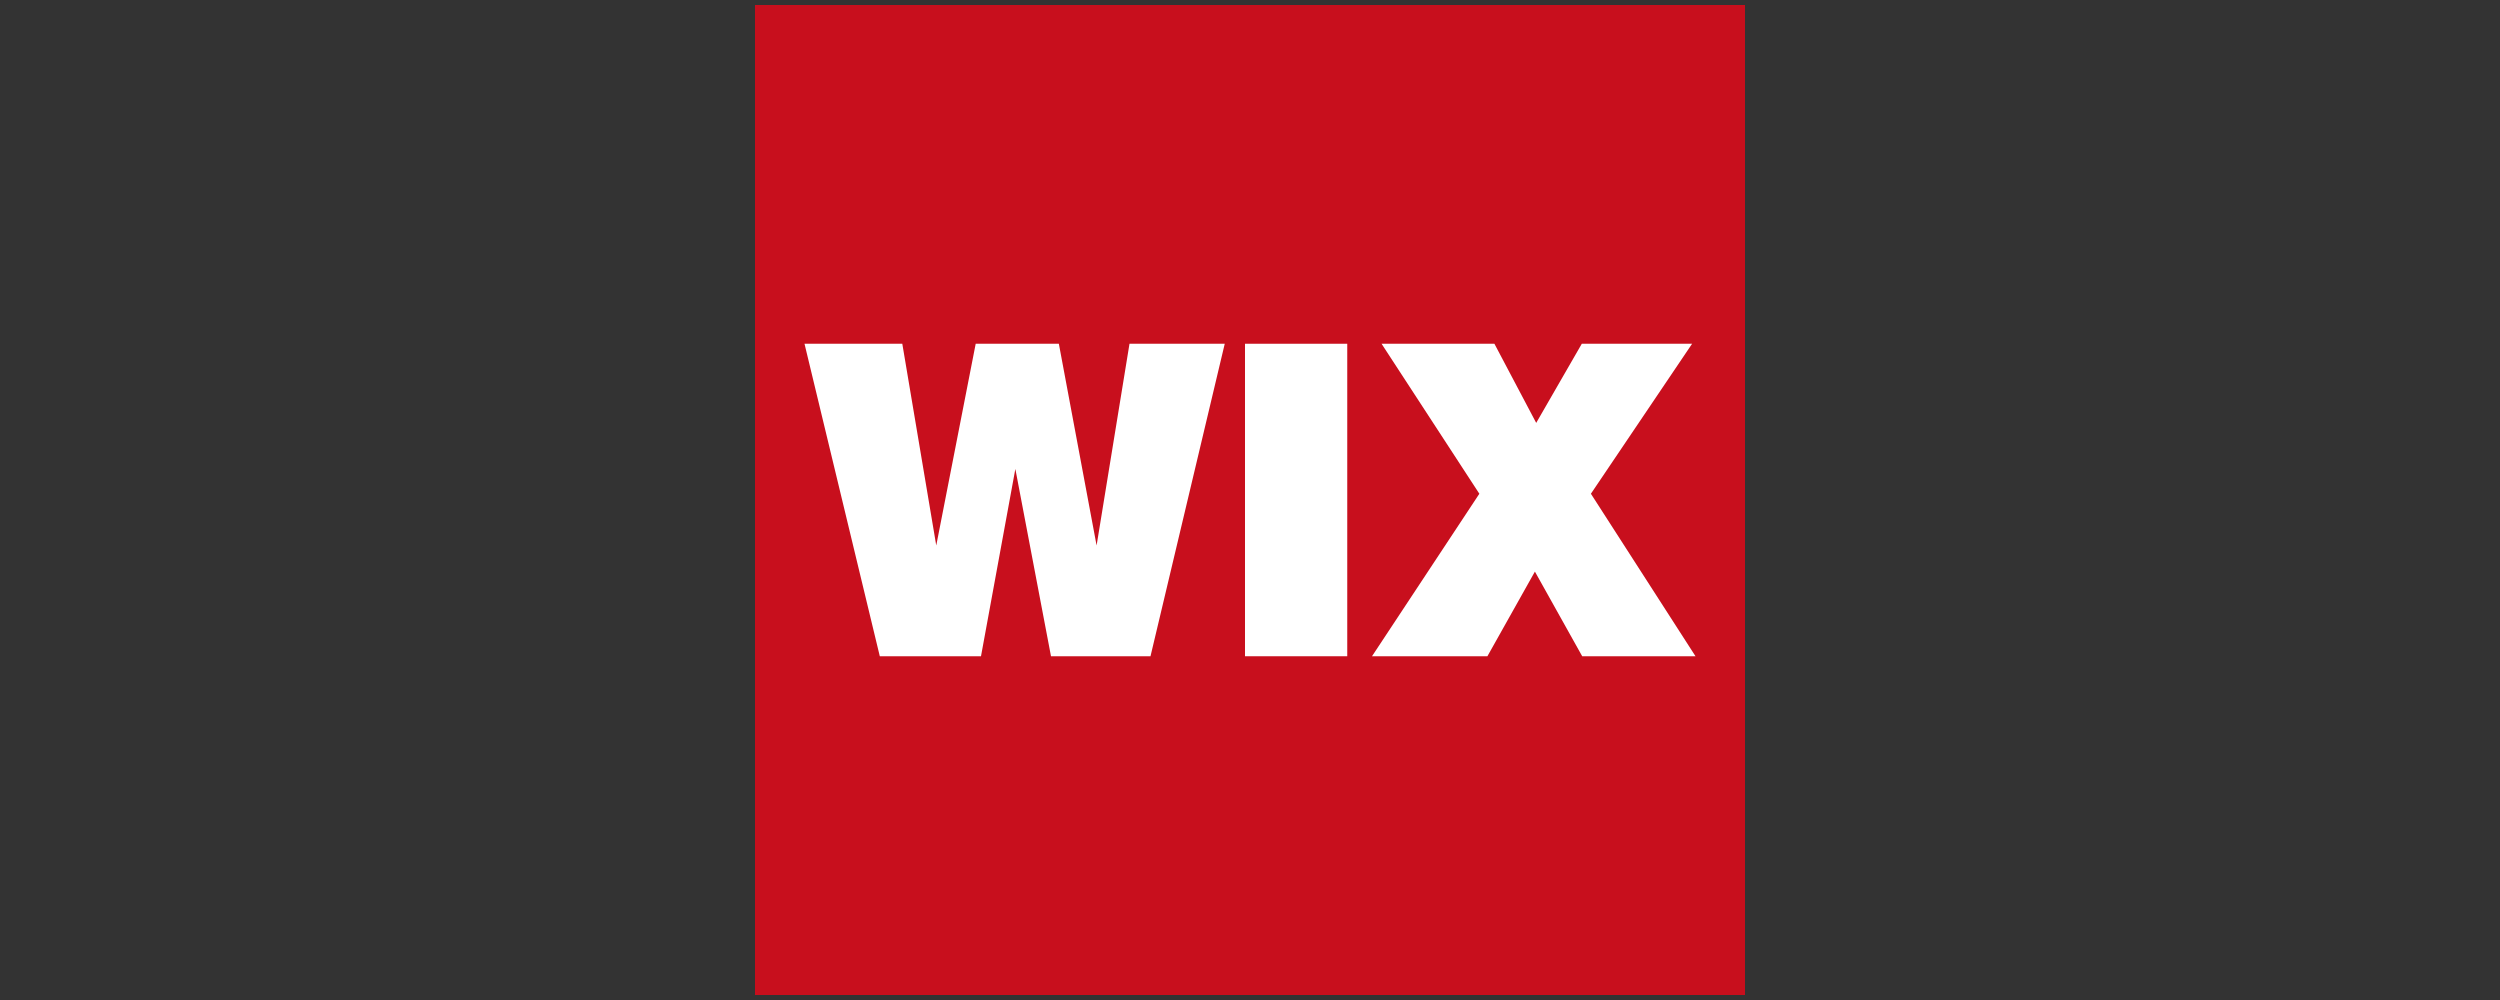
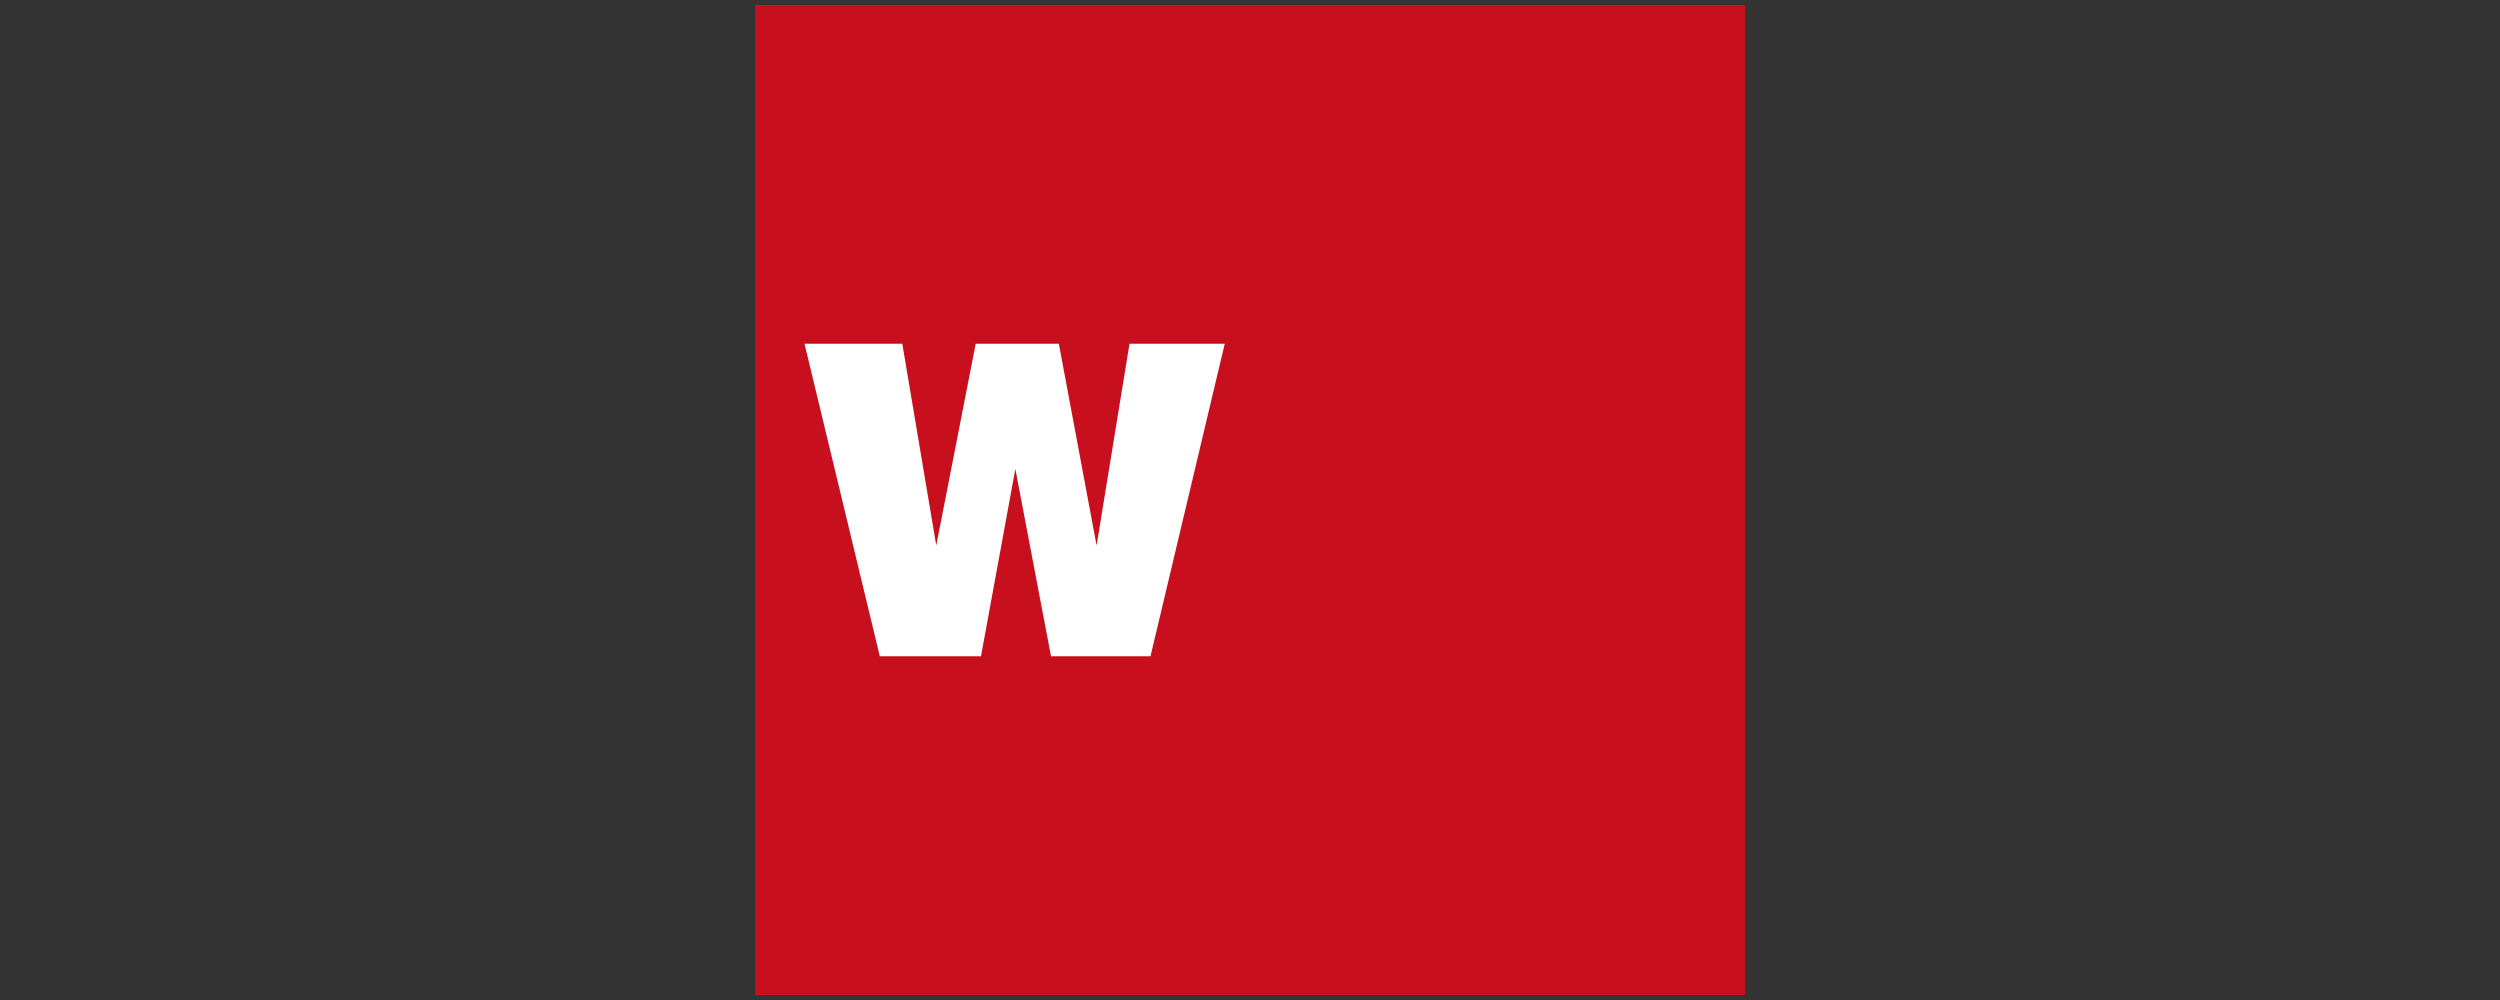
<svg xmlns="http://www.w3.org/2000/svg" viewBox="0 0 500 200">
  <rect x="0" y="0" width="500" height="200" fill="#333333" stroke="none" />
  <defs>
    <style>
      .cls-1 {
        fill: none;
      }

      .cls-2 {
        fill: #fff;
      }

      .cls-3 {
        fill: #c80f1d;
      }
    </style>
  </defs>
  <g id="Capa_4" data-name="Capa 4">
-     <rect class="cls-1" width="500" height="200" />
-   </g>
+     </g>
  <g id="LOGOS_A_COLOR" data-name="LOGOS A COLOR">
    <g>
      <rect class="cls-3" x="151" y="1" width="198" height="198" />
      <g>
        <path class="cls-2" d="M175.96,131.25l-15.06-62.5h19.56l6.79,40.35,7.89-40.35h16.63l7.55,40.35,6.58-40.35h19.05l-14.85,62.5h-19.9l-7.13-37.46-6.87,37.46h-20.24Z" />
-         <path class="cls-2" d="M249,131.25v-62.5h20.45v62.5h-20.45Z" />
-         <path class="cls-2" d="M274.4,131.25l21.47-32.5-19.56-30h22.57l8.36,15.83,9.12-15.83h22.06l-20.24,30,20.92,32.5h-22.66l-9.46-16.93-9.5,16.93h-23.08Z" />
      </g>
    </g>
  </g>
</svg>